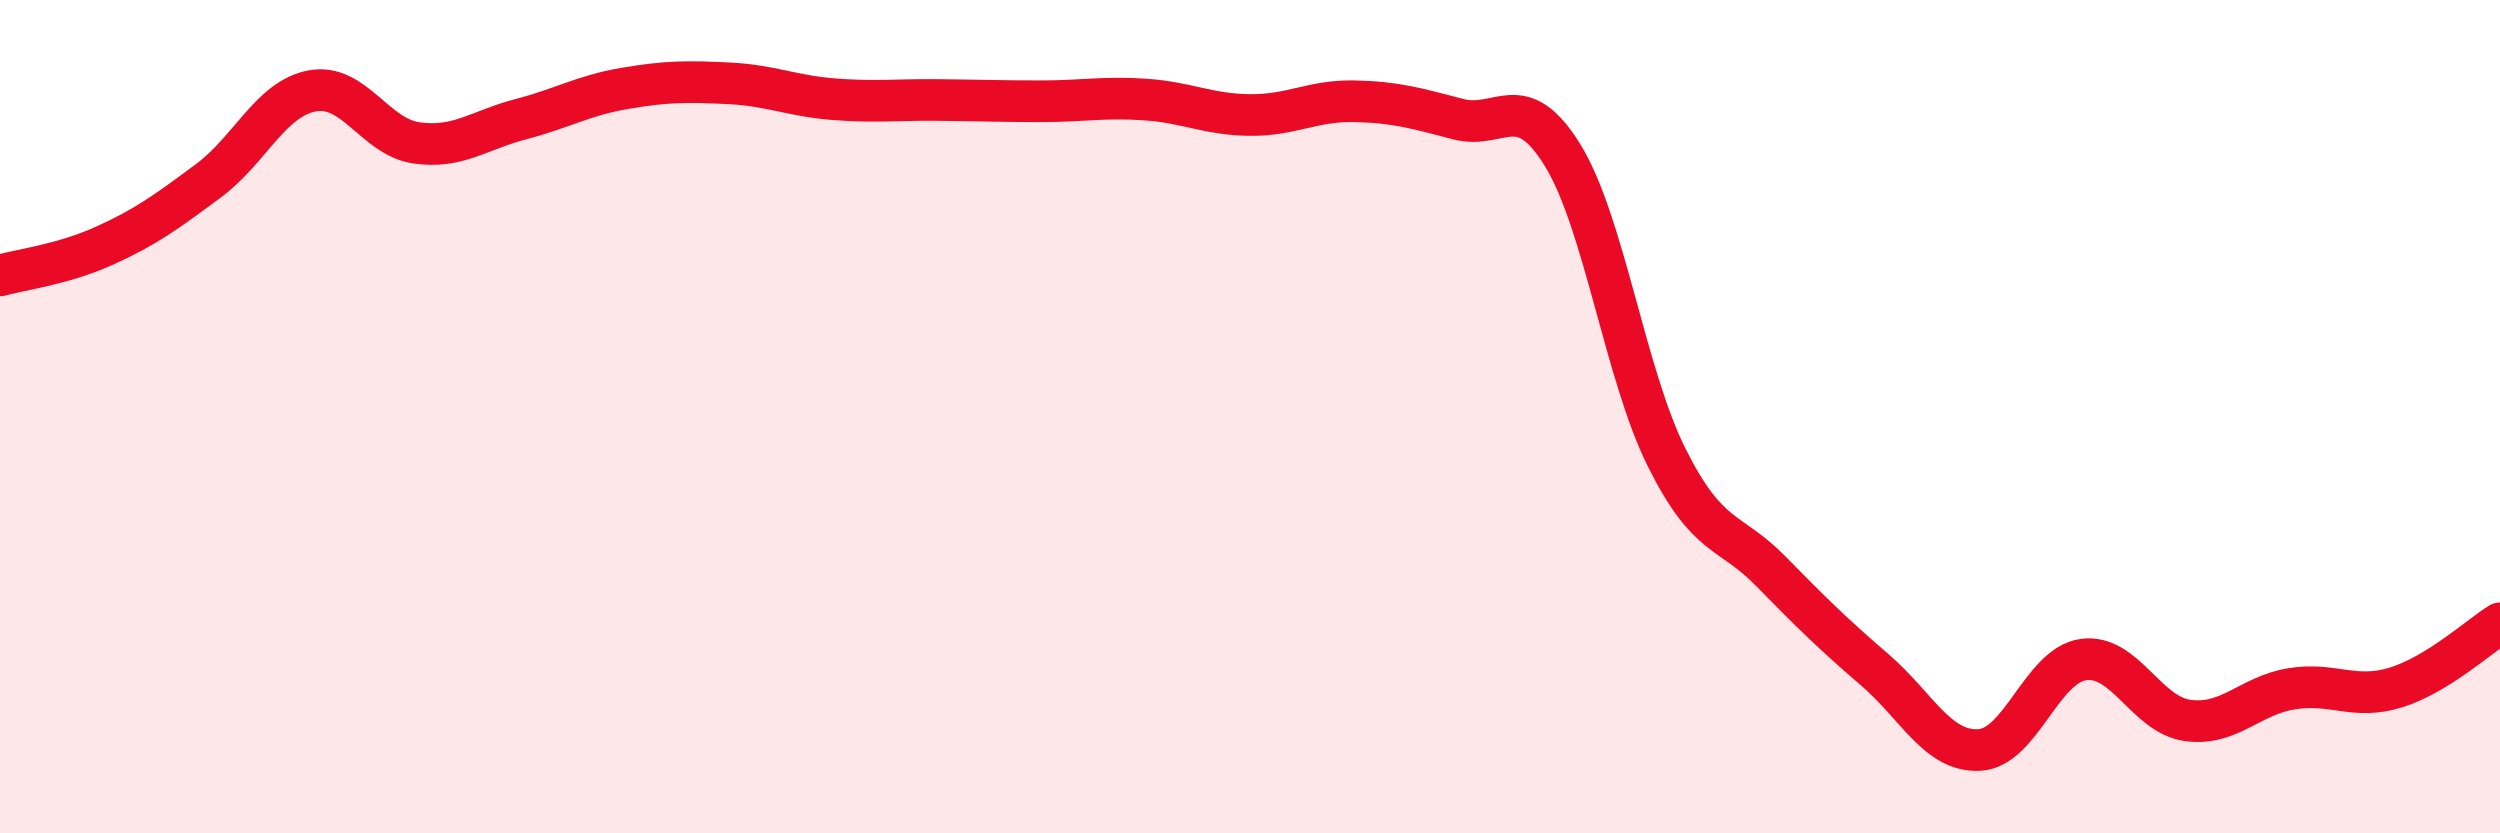
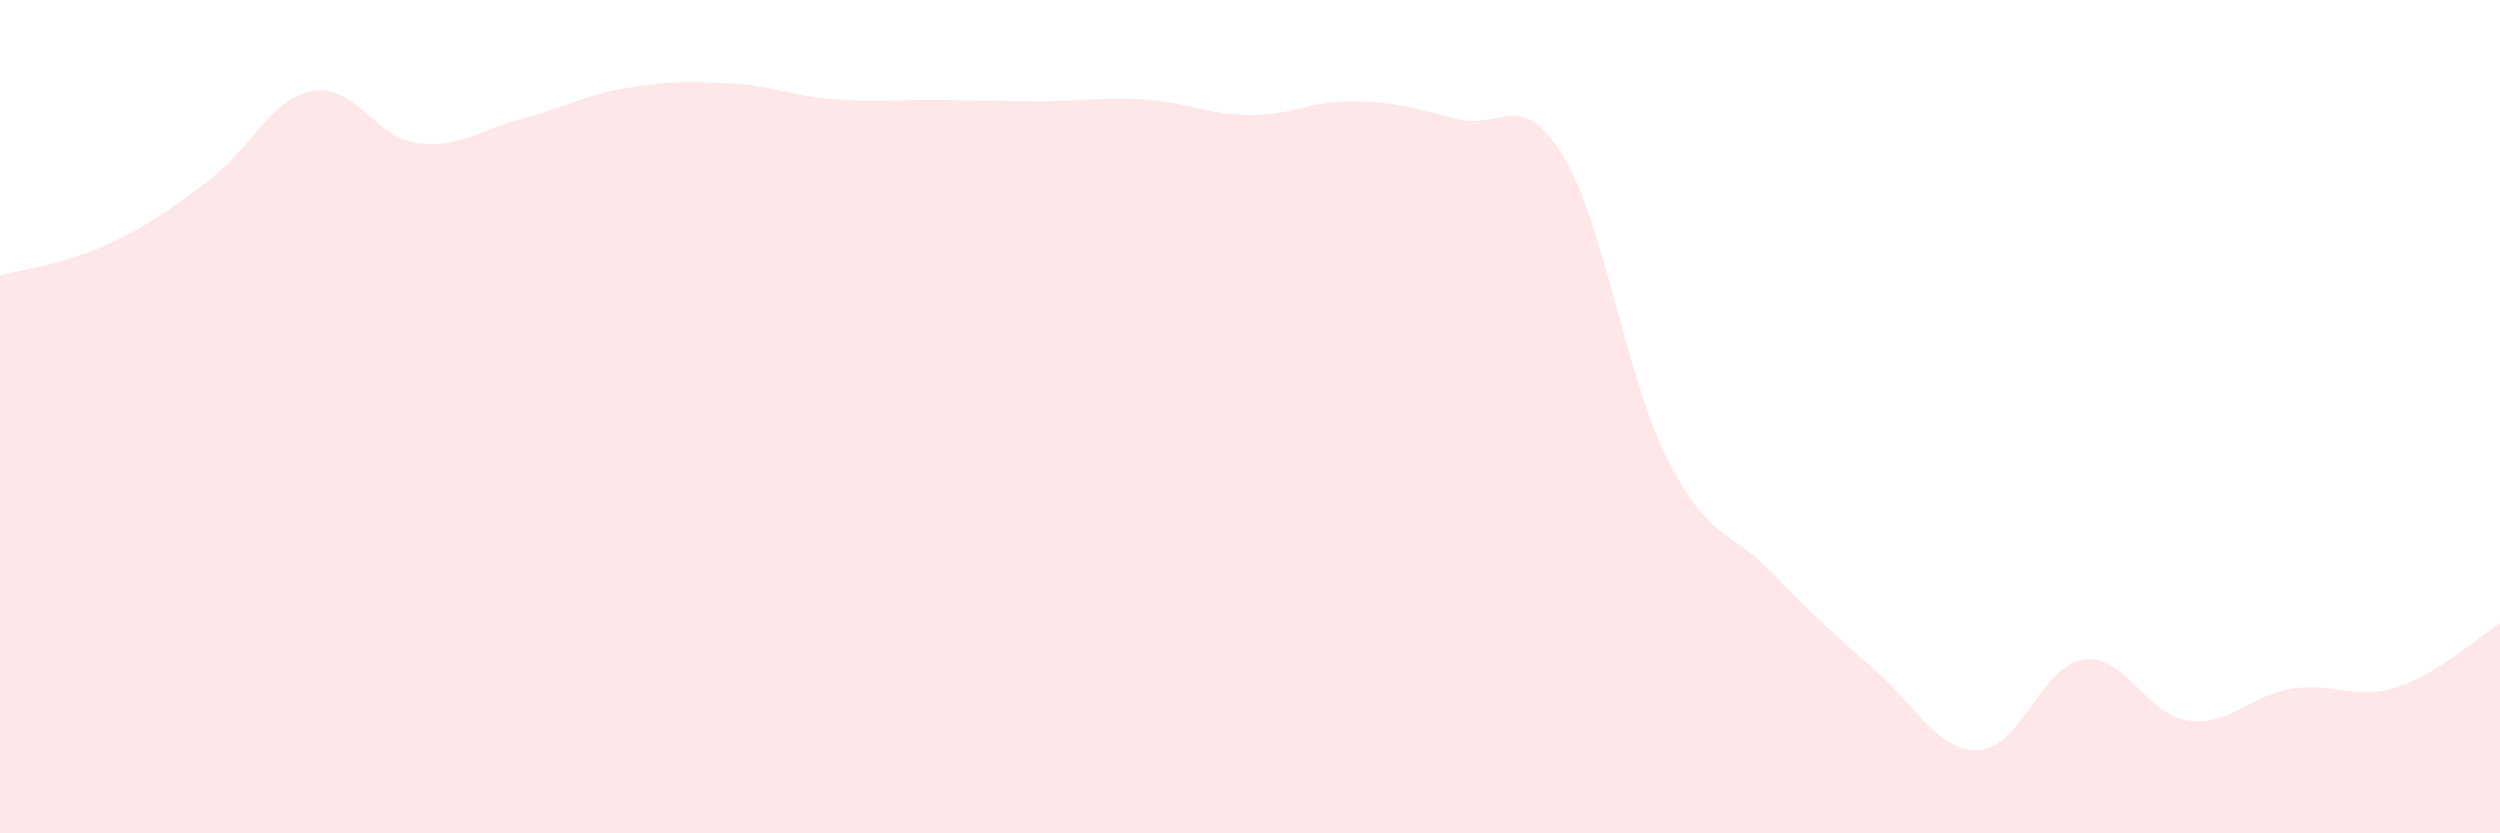
<svg xmlns="http://www.w3.org/2000/svg" width="60" height="20" viewBox="0 0 60 20">
  <path d="M 0,6.61 C 0.5,6.47 1.5,6.35 2.5,5.9 C 3.5,5.45 4,5.08 5,4.34 C 6,3.6 6.5,2.36 7.5,2.18 C 8.5,2 9,3.29 10,3.43 C 11,3.57 11.5,3.12 12.5,2.86 C 13.5,2.6 14,2.29 15,2.12 C 16,1.95 16.5,1.95 17.5,2 C 18.5,2.05 19,2.3 20,2.38 C 21,2.46 21.5,2.39 22.5,2.4 C 23.5,2.41 24,2.43 25,2.43 C 26,2.43 26.5,2.32 27.5,2.39 C 28.5,2.46 29,2.75 30,2.76 C 31,2.77 31.5,2.41 32.5,2.43 C 33.5,2.45 34,2.6 35,2.86 C 36,3.12 36.5,2.1 37.5,3.72 C 38.5,5.34 39,8.98 40,10.98 C 41,12.98 41.5,12.69 42.5,13.71 C 43.5,14.73 44,15.22 45,16.08 C 46,16.94 46.5,18.05 47.5,18 C 48.5,17.95 49,15.97 50,15.83 C 51,15.69 51.5,17.15 52.5,17.29 C 53.5,17.43 54,16.69 55,16.53 C 56,16.37 56.5,16.81 57.5,16.5 C 58.5,16.19 59.5,15.27 60,14.96L60 20L0 20Z" fill="#EB0A25" opacity="0.1" stroke-linecap="round" stroke-linejoin="round" />
-   <path d="M 0,6.61 C 0.5,6.47 1.5,6.35 2.5,5.9 C 3.5,5.45 4,5.08 5,4.34 C 6,3.6 6.5,2.36 7.5,2.18 C 8.5,2 9,3.29 10,3.43 C 11,3.57 11.5,3.12 12.5,2.86 C 13.5,2.6 14,2.29 15,2.12 C 16,1.95 16.5,1.95 17.5,2 C 18.5,2.05 19,2.3 20,2.38 C 21,2.46 21.5,2.39 22.5,2.4 C 23.5,2.41 24,2.43 25,2.43 C 26,2.43 26.5,2.32 27.5,2.39 C 28.5,2.46 29,2.75 30,2.76 C 31,2.77 31.5,2.41 32.5,2.43 C 33.5,2.45 34,2.6 35,2.86 C 36,3.12 36.5,2.1 37.5,3.72 C 38.5,5.34 39,8.98 40,10.98 C 41,12.98 41.5,12.69 42.5,13.71 C 43.5,14.73 44,15.22 45,16.08 C 46,16.94 46.5,18.05 47.5,18 C 48.5,17.95 49,15.97 50,15.83 C 51,15.69 51.5,17.15 52.5,17.29 C 53.5,17.43 54,16.69 55,16.53 C 56,16.37 56.5,16.81 57.5,16.5 C 58.5,16.19 59.5,15.27 60,14.96" stroke="#EB0A25" stroke-width="1" fill="none" stroke-linecap="round" stroke-linejoin="round" />
</svg>